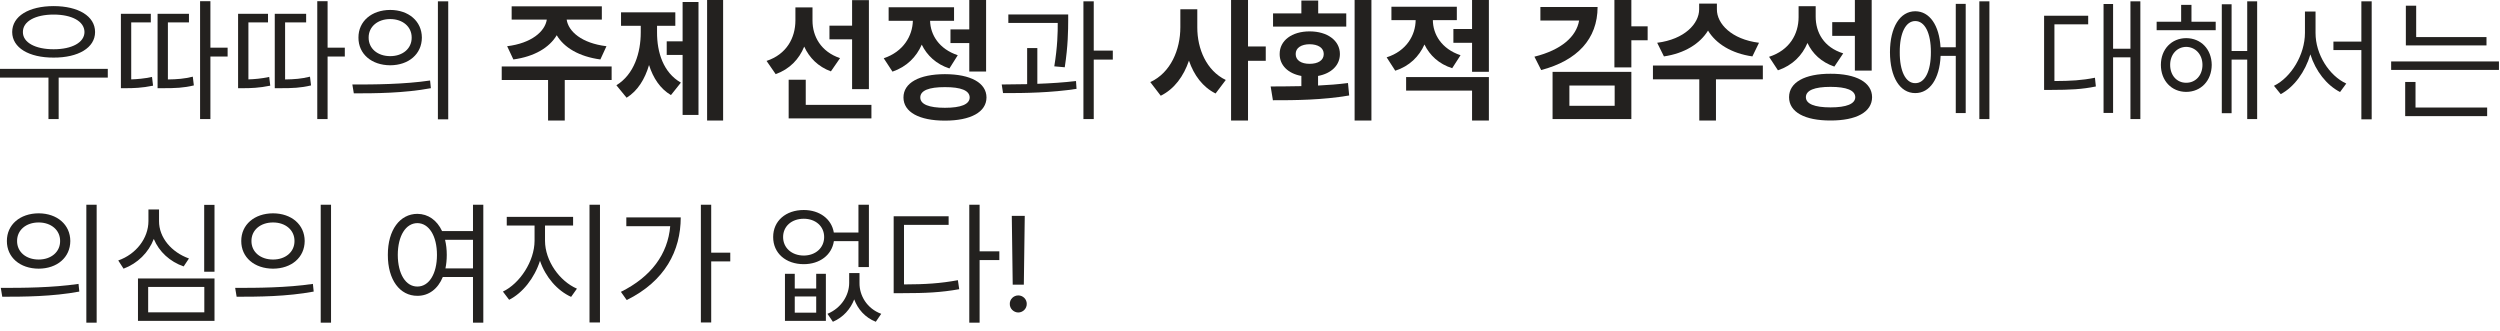
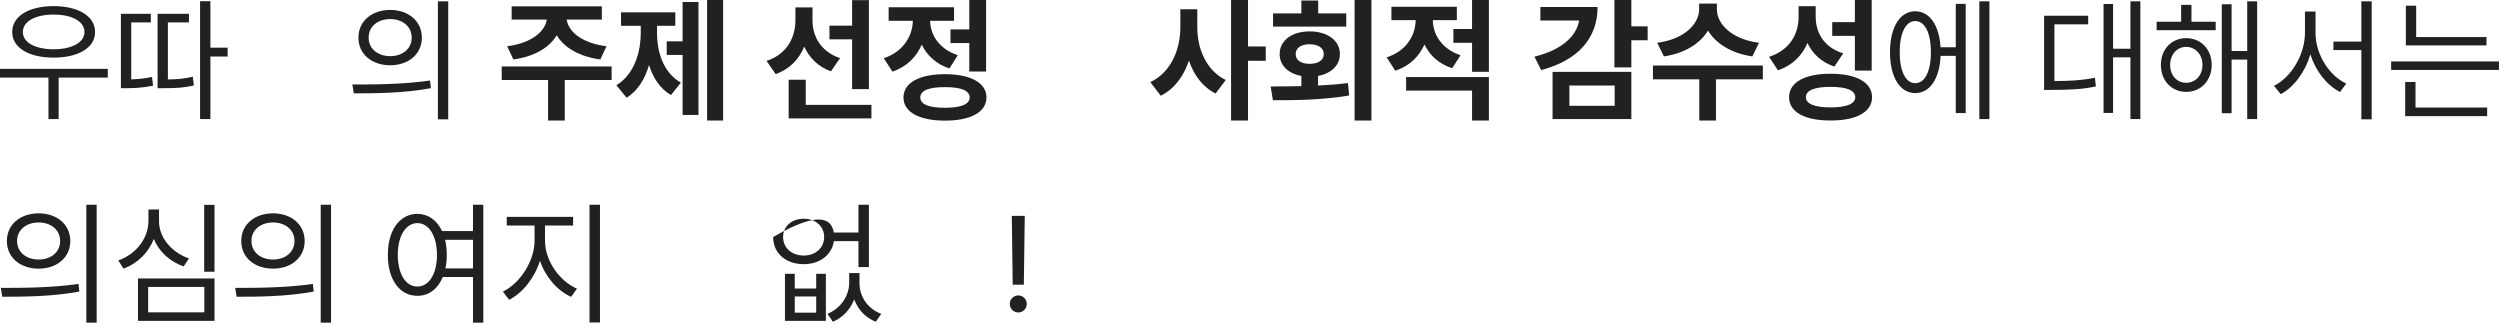
<svg xmlns="http://www.w3.org/2000/svg" fill="none" height="100%" overflow="visible" preserveAspectRatio="none" style="display: block;" viewBox="0 0 295 39" width="100%">
  <g id=" 5     \n     .">
    <path d="M120.922 25.469L120.812 33.594H119.5L119.391 25.469H120.922ZM119.156 35.859C119.141 35.312 119.609 34.859 120.156 34.859C120.711 34.859 121.164 35.312 121.156 35.859C121.164 36.414 120.711 36.867 120.156 36.875C119.609 36.867 119.141 36.414 119.156 35.859Z" fill="#23211F" id="Vector" />
-     <path d="M115.594 24.156V29.656H117.922V30.688H115.594V38.078H114.375V24.156H115.594ZM105.453 34.594V25.516H111.938V26.531H106.672V33.562C109.188 33.555 110.961 33.445 113.031 33.062L113.188 34.125C111.008 34.516 109.188 34.594 106.547 34.594H105.453Z" fill="#23211F" id="Vector_2" />
-     <path d="M93.781 32.312V34.047H96.312V32.312H97.453V37.859H92.625V32.312H93.781ZM91.234 27.969C91.227 26.07 92.727 24.781 94.844 24.781C96.711 24.781 98.125 25.836 98.391 27.438H101.297V24.156H102.531V31.516H101.297V28.453H98.398C98.156 30.094 96.727 31.172 94.844 31.172C92.727 31.172 91.227 29.875 91.234 27.969ZM92.406 27.969C92.406 29.242 93.414 30.148 94.844 30.156C96.242 30.148 97.25 29.242 97.25 27.969C97.25 26.703 96.242 25.812 94.844 25.812C93.414 25.812 92.406 26.703 92.406 27.969ZM93.781 36.891H96.312V34.984H93.781V36.891ZM97.641 37.031C99.312 36.336 100.195 34.812 100.203 33.406V32.219H101.422V33.406C101.406 34.867 102.289 36.406 103.984 37.031L103.344 37.969C102.062 37.461 101.227 36.477 100.797 35.328C100.359 36.461 99.508 37.445 98.281 37.969L97.641 37.031Z" fill="#23211F" id="Vector_3" />
-     <path d="M83.922 24.156V29.812H86.172V30.844H83.922V38.047H82.703V24.156H83.922ZM73.266 34.438C76.852 32.656 78.805 29.977 79.086 26.688H73.906V25.656H80.328C80.32 29.586 78.477 33.172 73.953 35.406L73.266 34.438Z" fill="#23211F" id="Vector_4" />
+     <path d="M93.781 32.312V34.047H96.312V32.312H97.453V37.859H92.625V32.312H93.781ZM91.234 27.969C96.711 24.781 98.125 25.836 98.391 27.438H101.297V24.156H102.531V31.516H101.297V28.453H98.398C98.156 30.094 96.727 31.172 94.844 31.172C92.727 31.172 91.227 29.875 91.234 27.969ZM92.406 27.969C92.406 29.242 93.414 30.148 94.844 30.156C96.242 30.148 97.25 29.242 97.25 27.969C97.25 26.703 96.242 25.812 94.844 25.812C93.414 25.812 92.406 26.703 92.406 27.969ZM93.781 36.891H96.312V34.984H93.781V36.891ZM97.641 37.031C99.312 36.336 100.195 34.812 100.203 33.406V32.219H101.422V33.406C101.406 34.867 102.289 36.406 103.984 37.031L103.344 37.969C102.062 37.461 101.227 36.477 100.797 35.328C100.359 36.461 99.508 37.445 98.281 37.969L97.641 37.031Z" fill="#23211F" id="Vector_3" />
    <path d="M64.312 28.422C64.32 30.781 66.031 33.18 68.078 34.062L67.391 35.031C65.766 34.297 64.367 32.695 63.719 30.773C63.07 32.812 61.664 34.578 60.078 35.375L59.344 34.406C61.336 33.453 63.07 30.828 63.078 28.422V26.609H59.797V25.594H67.625V26.609H64.312V28.422ZM69.562 38.047V24.156H70.797V38.047H69.562Z" fill="#23211F" id="Vector_5" />
    <path d="M49.25 25.234C50.523 25.242 51.562 25.984 52.164 27.266H55.812V24.156H57.031V38.078H55.812V32.688H52.25C51.672 34.094 50.594 34.914 49.25 34.906C47.195 34.914 45.758 33.039 45.766 30.078C45.758 27.125 47.195 25.242 49.25 25.234ZM46.938 30.078C46.945 32.336 47.883 33.82 49.25 33.812C50.609 33.82 51.562 32.336 51.562 30.078C51.562 27.82 50.609 26.336 49.25 26.328C47.883 26.336 46.945 27.82 46.938 30.078ZM52.516 28.297C52.648 28.836 52.719 29.43 52.719 30.078C52.719 30.648 52.664 31.188 52.562 31.672H55.812V28.297H52.516Z" fill="#23211F" id="Vector_6" />
    <path d="M32.219 25.172C34.398 25.18 35.945 26.508 35.953 28.438C35.945 30.375 34.398 31.695 32.219 31.703C30.023 31.695 28.461 30.375 28.469 28.438C28.461 26.508 30.023 25.18 32.219 25.172ZM27.75 33.969C30.312 33.977 33.852 33.953 36.922 33.5L37.016 34.406C33.836 35 30.422 35.016 27.922 35.016L27.75 33.969ZM29.672 28.438C29.664 29.734 30.734 30.625 32.219 30.625C33.688 30.625 34.758 29.734 34.75 28.438C34.758 27.148 33.688 26.25 32.219 26.25C30.734 26.25 29.664 27.148 29.672 28.438ZM37.844 38.078V24.156H39.062V38.078H37.844Z" fill="#23211F" id="Vector_7" />
    <path d="M25.312 24.172V32.062H24.094V24.172H25.312ZM13.953 30.734C16.055 30 17.516 28.117 17.516 26.078V24.719H18.766V26.078C18.75 28.039 20.25 29.773 22.297 30.5L21.672 31.438C20.062 30.883 18.773 29.711 18.148 28.195C17.531 29.805 16.234 31.086 14.578 31.703L13.953 30.734ZM16.281 37.859V32.859H25.312V37.859H16.281ZM17.484 36.859H24.109V33.859H17.484V36.859Z" fill="#23211F" id="Vector_8" />
    <path d="M4.562 25.172C6.742 25.18 8.289 26.508 8.297 28.438C8.289 30.375 6.742 31.695 4.562 31.703C2.367 31.695 0.805 30.375 0.812 28.438C0.805 26.508 2.367 25.18 4.562 25.172ZM0.094 33.969C2.656 33.977 6.195 33.953 9.266 33.5L9.359 34.406C6.18 35 2.766 35.016 0.266 35.016L0.094 33.969ZM2.016 28.438C2.008 29.734 3.078 30.625 4.562 30.625C6.031 30.625 7.102 29.734 7.094 28.438C7.102 27.148 6.031 26.25 4.562 26.25C3.078 26.25 2.008 27.148 2.016 28.438ZM10.188 38.078V24.156H11.406V38.078H10.188Z" fill="#23211F" id="Vector_9" />
    <path d="M293.406 4.375V5.359H283.891V0.672H285.109V4.375H293.406ZM282.156 8.25V7.25H294.875V8.25H282.156ZM283.812 13.703V9.672H285.031V12.688H293.484V13.703H283.812Z" fill="#23211F" id="Vector_10" />
    <path d="M273.234 3.891C273.227 6.406 274.844 8.938 276.859 9.859L276.125 10.859C274.547 10.047 273.242 8.391 272.625 6.414C272.008 8.492 270.703 10.273 269.125 11.109L268.328 10.125C270.367 9.125 271.977 6.453 271.984 3.891V1.359H273.234V3.891ZM275.344 5.906V4.906H278.641V0.156H279.859V14.078H278.641V5.906H275.344Z" fill="#23211F" id="Vector_11" />
    <path d="M261.453 2.562V3.562H254.484V2.562H257.375V0.578H258.594V2.562H261.453ZM254.984 7.656C254.984 5.812 256.242 4.508 257.969 4.5C259.719 4.508 260.969 5.812 260.984 7.656C260.969 9.523 259.719 10.836 257.969 10.844C256.242 10.836 254.984 9.523 254.984 7.656ZM256.078 7.656C256.078 8.891 256.867 9.773 257.969 9.766C259.078 9.773 259.891 8.891 259.891 7.656C259.891 6.438 259.078 5.547 257.969 5.531C256.867 5.547 256.078 6.438 256.078 7.656ZM262.172 13.359V0.5H263.328V6.016H265.172V0.156H266.344V14.047H265.172V7.031H263.328V13.359H262.172Z" fill="#23211F" id="Vector_12" />
    <path d="M252.562 0.156V14.047H251.391V6.766H249.344V13.328H248.219V0.469H249.344V5.75H251.391V0.156H252.562ZM241.203 10.609V1.859H246.406V2.875H242.422V9.562C244.336 9.555 245.656 9.484 247.203 9.172L247.312 10.203C245.641 10.547 244.227 10.602 242.094 10.609H241.203Z" fill="#23211F" id="Vector_13" />
    <path d="M234.75 0.156V14.047H233.562V0.156H234.75ZM223.016 6.156C223.023 3.203 224.195 1.336 226 1.328C227.688 1.336 228.828 2.961 228.984 5.578H230.781V0.453H231.953V13.344H230.781V6.594H228.992C228.875 9.297 227.711 10.992 226 10.984C224.195 10.992 223.023 9.109 223.016 6.156ZM224.172 6.156C224.156 8.406 224.875 9.828 226 9.812C227.133 9.828 227.852 8.406 227.844 6.156C227.852 3.898 227.133 2.484 226 2.484C224.875 2.484 224.156 3.898 224.172 6.156Z" fill="#23211F" id="Vector_14" />
    <path d="M214.25 1.938C214.242 3.836 215.219 5.594 217.5 6.297L216.453 7.859C214.922 7.328 213.883 6.352 213.281 5.07C212.656 6.555 211.508 7.719 209.797 8.297L208.75 6.703C211.18 5.922 212.227 4.016 212.234 2.031V0.734H214.25V1.938ZM211.109 11.469C211.109 9.719 212.969 8.695 216 8.703C219.039 8.695 220.898 9.719 220.906 11.469C220.898 13.227 219.039 14.227 216 14.219C212.969 14.227 211.109 13.227 211.109 11.469ZM213.094 11.469C213.094 12.258 214.117 12.672 216 12.672C217.891 12.672 218.914 12.258 218.922 11.469C218.914 10.656 217.891 10.25 216 10.25C214.117 10.25 213.094 10.656 213.094 11.469ZM216.203 4.234V2.609H218.875V0H220.859V8.328H218.875V4.234H216.203Z" fill="#23211F" id="Vector_15" />
    <path d="M202.594 1.109C202.586 2.789 204.305 4.641 207.562 5.047L206.781 6.656C204.297 6.297 202.477 5.148 201.547 3.609C200.609 5.141 198.797 6.297 196.344 6.656L195.547 5.047C198.781 4.641 200.492 2.789 200.5 1.109V0.422H202.594V1.109ZM195.047 9.359V7.734H208.016V9.359H202.484V14.219H200.516V9.359H195.047Z" fill="#23211F" id="Vector_16" />
    <path d="M192.5 0V3.109H194.422V4.75H192.5V7.953H190.5V0H192.5ZM181.062 6.688C184.258 5.891 186.016 4.312 186.336 2.422H181.766V0.828H188.516C188.508 4.594 186.125 7.141 181.859 8.266L181.062 6.688ZM183.203 14.047V8.484H192.5V14.047H183.203ZM185.188 12.484H190.531V10.094H185.188V12.484Z" fill="#23211F" id="Vector_17" />
    <path d="M171.906 0.797V2.375H169.078C169.086 4.047 170.102 5.773 172.344 6.516L171.359 8.047C169.789 7.555 168.703 6.523 168.086 5.25C167.453 6.664 166.32 7.805 164.641 8.344L163.625 6.766C165.969 6.023 167.031 4.141 167.047 2.375H164.188V0.797H171.906ZM165.922 10.688V9.094H175.688V14.219H173.703V10.688H165.922ZM171.5 5.047V3.422H173.703V0H175.688V8.469H173.703V5.047H171.5Z" fill="#23211F" id="Vector_18" />
    <path d="M161.828 0V14.219H159.844V0H161.828ZM149.938 10.203C151.023 10.195 152.266 10.195 153.562 10.164V8.961C152.008 8.68 150.992 7.711 151 6.375C150.992 4.789 152.438 3.703 154.531 3.703C156.641 3.703 158.109 4.789 158.109 6.375C158.109 7.703 157.094 8.672 155.531 8.961V10.094C156.727 10.039 157.922 9.945 159.062 9.797L159.203 11.266C156.086 11.805 152.734 11.836 150.203 11.828L149.938 10.203ZM150.219 3.141V1.578H153.562V0.062H155.547V1.578H158.859V3.141H150.219ZM152.891 6.375C152.883 7.125 153.562 7.531 154.531 7.531C155.531 7.531 156.203 7.125 156.203 6.375C156.203 5.641 155.531 5.227 154.531 5.219C153.562 5.227 152.883 5.641 152.891 6.375Z" fill="#23211F" id="Vector_19" />
    <path d="M141.281 3.219C141.273 5.766 142.359 8.336 144.641 9.438L143.438 11.031C141.914 10.273 140.883 8.867 140.297 7.156C139.672 8.992 138.578 10.5 136.969 11.297L135.734 9.688C138.148 8.578 139.281 5.859 139.281 3.219V1.094H141.281V3.219ZM145.266 14.219V0H147.266V5.484H149.359V7.172H147.266V14.219H145.266Z" fill="#23211F" id="Vector_20" />
-     <path d="M126.047 1.703V2.422C126.039 3.523 126.039 5.359 125.641 7.938L124.406 7.828C124.789 5.5 124.82 3.812 124.812 2.703H118.984V1.703H126.047ZM118.203 9.969C119.117 9.961 120.133 9.953 121.203 9.93V5.672H122.406V9.891C123.945 9.836 125.523 9.734 126.969 9.562L127.031 10.484C124.109 10.938 120.844 11 118.359 10.984L118.203 9.969ZM127.844 14.047V0.156H129.062V5.969H131.312V7.031H129.062V14.047H127.844Z" fill="#23211F" id="Vector_21" />
    <path d="M116.359 0V8.438H114.375V5.078H112.156V3.469H114.375V0H116.359ZM104.281 6.875C106.609 6.094 107.672 4.234 107.719 2.453H104.859V0.859H112.578V2.453H109.75C109.789 4.109 110.805 5.781 113.016 6.516L112.031 8.078C110.469 7.57 109.383 6.539 108.766 5.266C108.141 6.711 107 7.875 105.312 8.453L104.281 6.875ZM106.609 11.5C106.609 9.773 108.469 8.758 111.5 8.75C114.539 8.758 116.398 9.773 116.406 11.5C116.398 13.227 114.539 14.234 111.5 14.234C108.469 14.234 106.609 13.227 106.609 11.5ZM108.594 11.5C108.594 12.312 109.617 12.719 111.5 12.719C113.391 12.719 114.414 12.312 114.422 11.5C114.414 10.68 113.391 10.273 111.5 10.281C109.617 10.273 108.594 10.68 108.594 11.5Z" fill="#23211F" id="Vector_22" />
    <path d="M95.875 2.438C95.875 4.273 96.859 6.102 99.125 6.859L98.047 8.422C96.539 7.867 95.5 6.82 94.898 5.5C94.289 6.992 93.18 8.156 91.531 8.75L90.453 7.188C92.828 6.406 93.852 4.461 93.859 2.422V0.875H95.875V2.438ZM93.062 13.969V9.406H95.078V12.375H102.828V13.969H93.062ZM97.875 4.641V3.031H100.547V0.016H102.531V10.516H100.547V4.641H97.875Z" fill="#23211F" id="Vector_23" />
    <path d="M85.328 0V14.219H83.438V0H85.328ZM72.734 10.062C74.828 8.773 75.609 6.227 75.609 3.812V3.047H73.281V1.453H79.688V3.047H77.531V3.812C77.523 6.172 78.266 8.562 80.344 9.75L79.172 11.219C77.898 10.469 77.07 9.203 76.586 7.672C76.102 9.328 75.242 10.734 73.938 11.531L72.734 10.062ZM78.672 6.484V4.875H80.547V0.234H82.422V13.562H80.547V6.484H78.672Z" fill="#23211F" id="Vector_24" />
    <path d="M72.172 7.844V9.438H66.641V14.219H64.672V9.438H59.203V7.844H72.172ZM59.844 5.453C62.719 5.102 64.312 3.711 64.523 2.312H60.375V0.75H71.016V2.312H66.867C67.07 3.711 68.641 5.102 71.562 5.453L70.844 7.016C68.344 6.68 66.555 5.617 65.695 4.156C64.828 5.617 63.055 6.68 60.578 7.016L59.844 5.453Z" fill="#23211F" id="Vector_25" />
    <path d="M46.047 1.172C48.227 1.18 49.773 2.508 49.781 4.438C49.773 6.375 48.227 7.695 46.047 7.703C43.852 7.695 42.289 6.375 42.297 4.438C42.289 2.508 43.852 1.18 46.047 1.172ZM41.578 9.969C44.141 9.977 47.68 9.953 50.75 9.5L50.844 10.406C47.664 11 44.25 11.016 41.75 11.016L41.578 9.969ZM43.5 4.438C43.492 5.734 44.562 6.625 46.047 6.625C47.516 6.625 48.586 5.734 48.578 4.438C48.586 3.148 47.516 2.25 46.047 2.25C44.562 2.25 43.492 3.148 43.5 4.438ZM51.672 14.078V0.156H52.891V14.078H51.672Z" fill="#23211F" id="Vector_26" />
-     <path d="M38.656 0.141V5.625H40.688V6.672H38.656V14.047H37.438V0.141H38.656ZM28.094 10.406V1.625H31.625V2.641H29.312V9.367C30 9.344 30.844 9.281 31.766 9.078L31.891 10.109C30.578 10.383 29.531 10.406 28.703 10.406H28.094ZM32.422 10.406V1.625H36.125V2.641H33.641V9.375C34.727 9.359 35.594 9.297 36.578 9.047L36.703 10.078C35.484 10.375 34.5 10.406 33.094 10.406H32.422Z" fill="#23211F" id="Vector_27" />
    <path d="M24.828 0.141V5.625H26.859V6.672H24.828V14.047H23.609V0.141H24.828ZM14.266 10.406V1.625H17.797V2.641H15.484V9.367C16.172 9.344 17.016 9.281 17.938 9.078L18.062 10.109C16.75 10.383 15.703 10.406 14.875 10.406H14.266ZM18.594 10.406V1.625H22.297V2.641H19.812V9.375C20.898 9.359 21.766 9.297 22.75 9.047L22.875 10.078C21.656 10.375 20.672 10.406 19.266 10.406H18.594Z" fill="#23211F" id="Vector_28" />
    <path d="M12.719 8.125V9.156H6.922V14.047H5.719V9.156H0V8.125H12.719ZM1.438 3.781C1.445 1.898 3.406 0.727 6.328 0.719C9.242 0.727 11.219 1.898 11.219 3.781C11.219 5.633 9.242 6.805 6.328 6.797C3.406 6.805 1.445 5.633 1.438 3.781ZM2.703 3.781C2.688 5.016 4.164 5.812 6.328 5.812C8.492 5.812 9.961 5.016 9.969 3.781C9.961 2.523 8.492 1.719 6.328 1.719C4.164 1.719 2.688 2.523 2.703 3.781Z" fill="#23211F" id="Vector_29" />
  </g>
</svg>